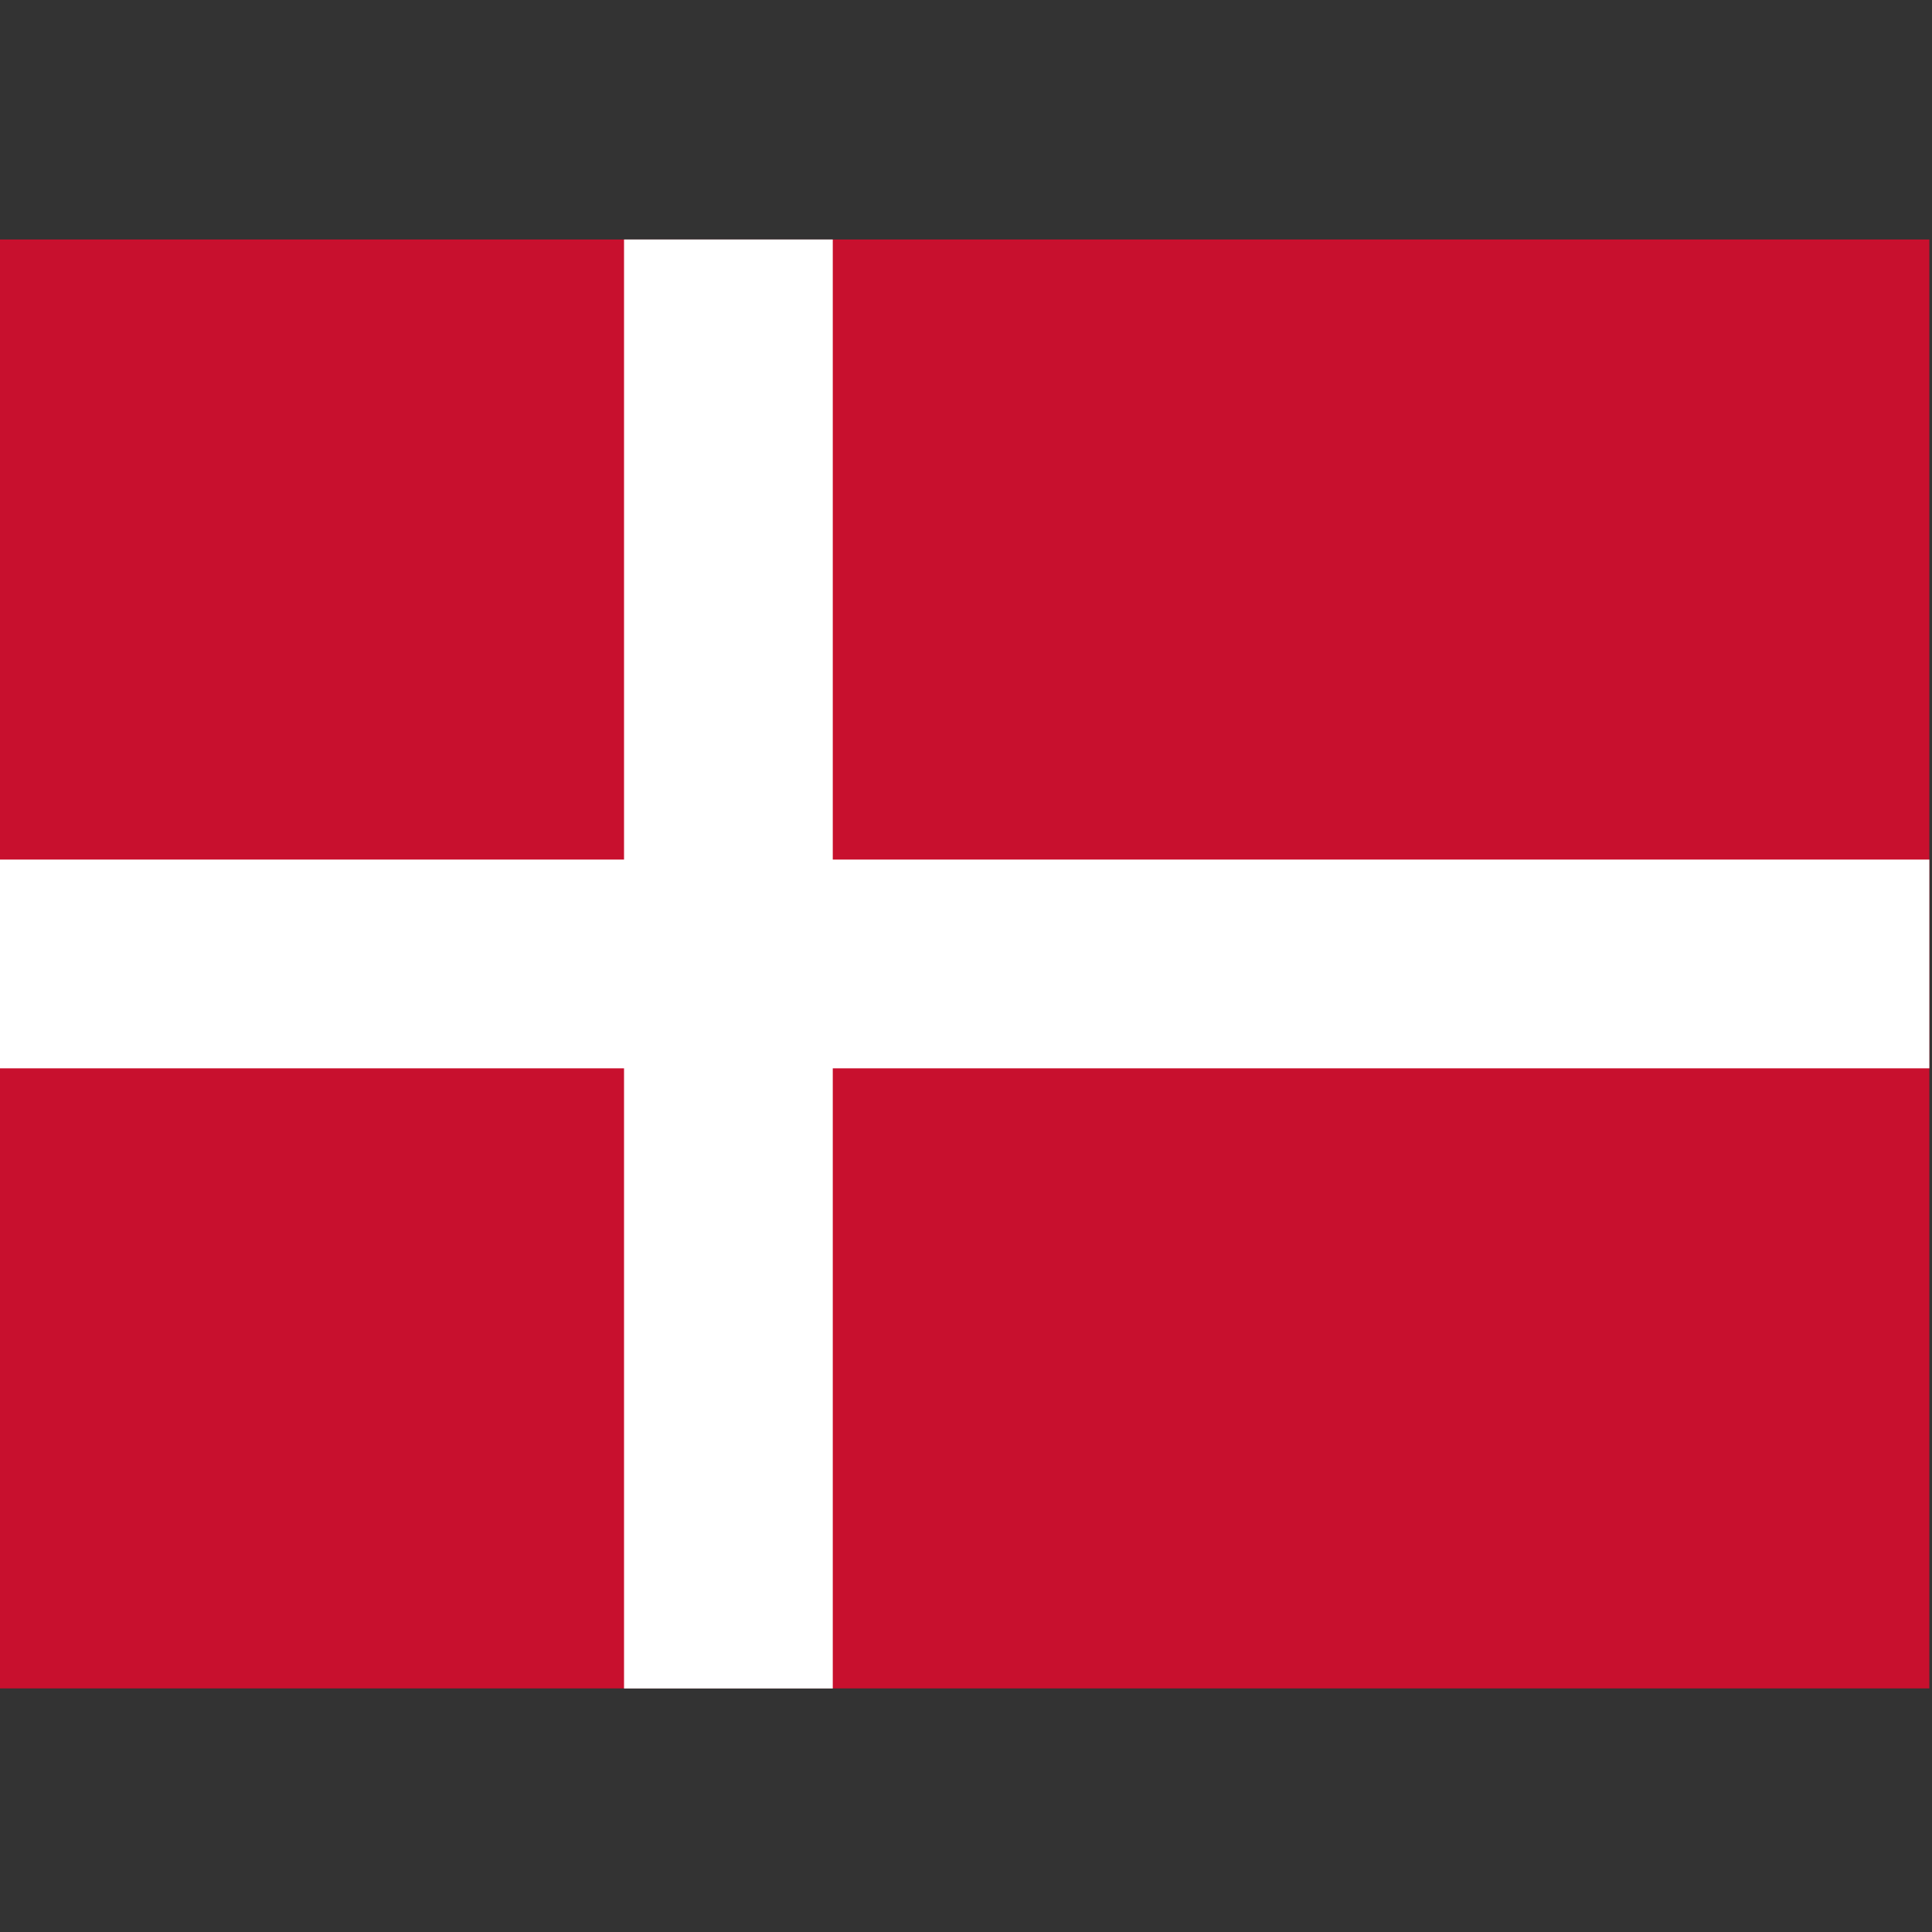
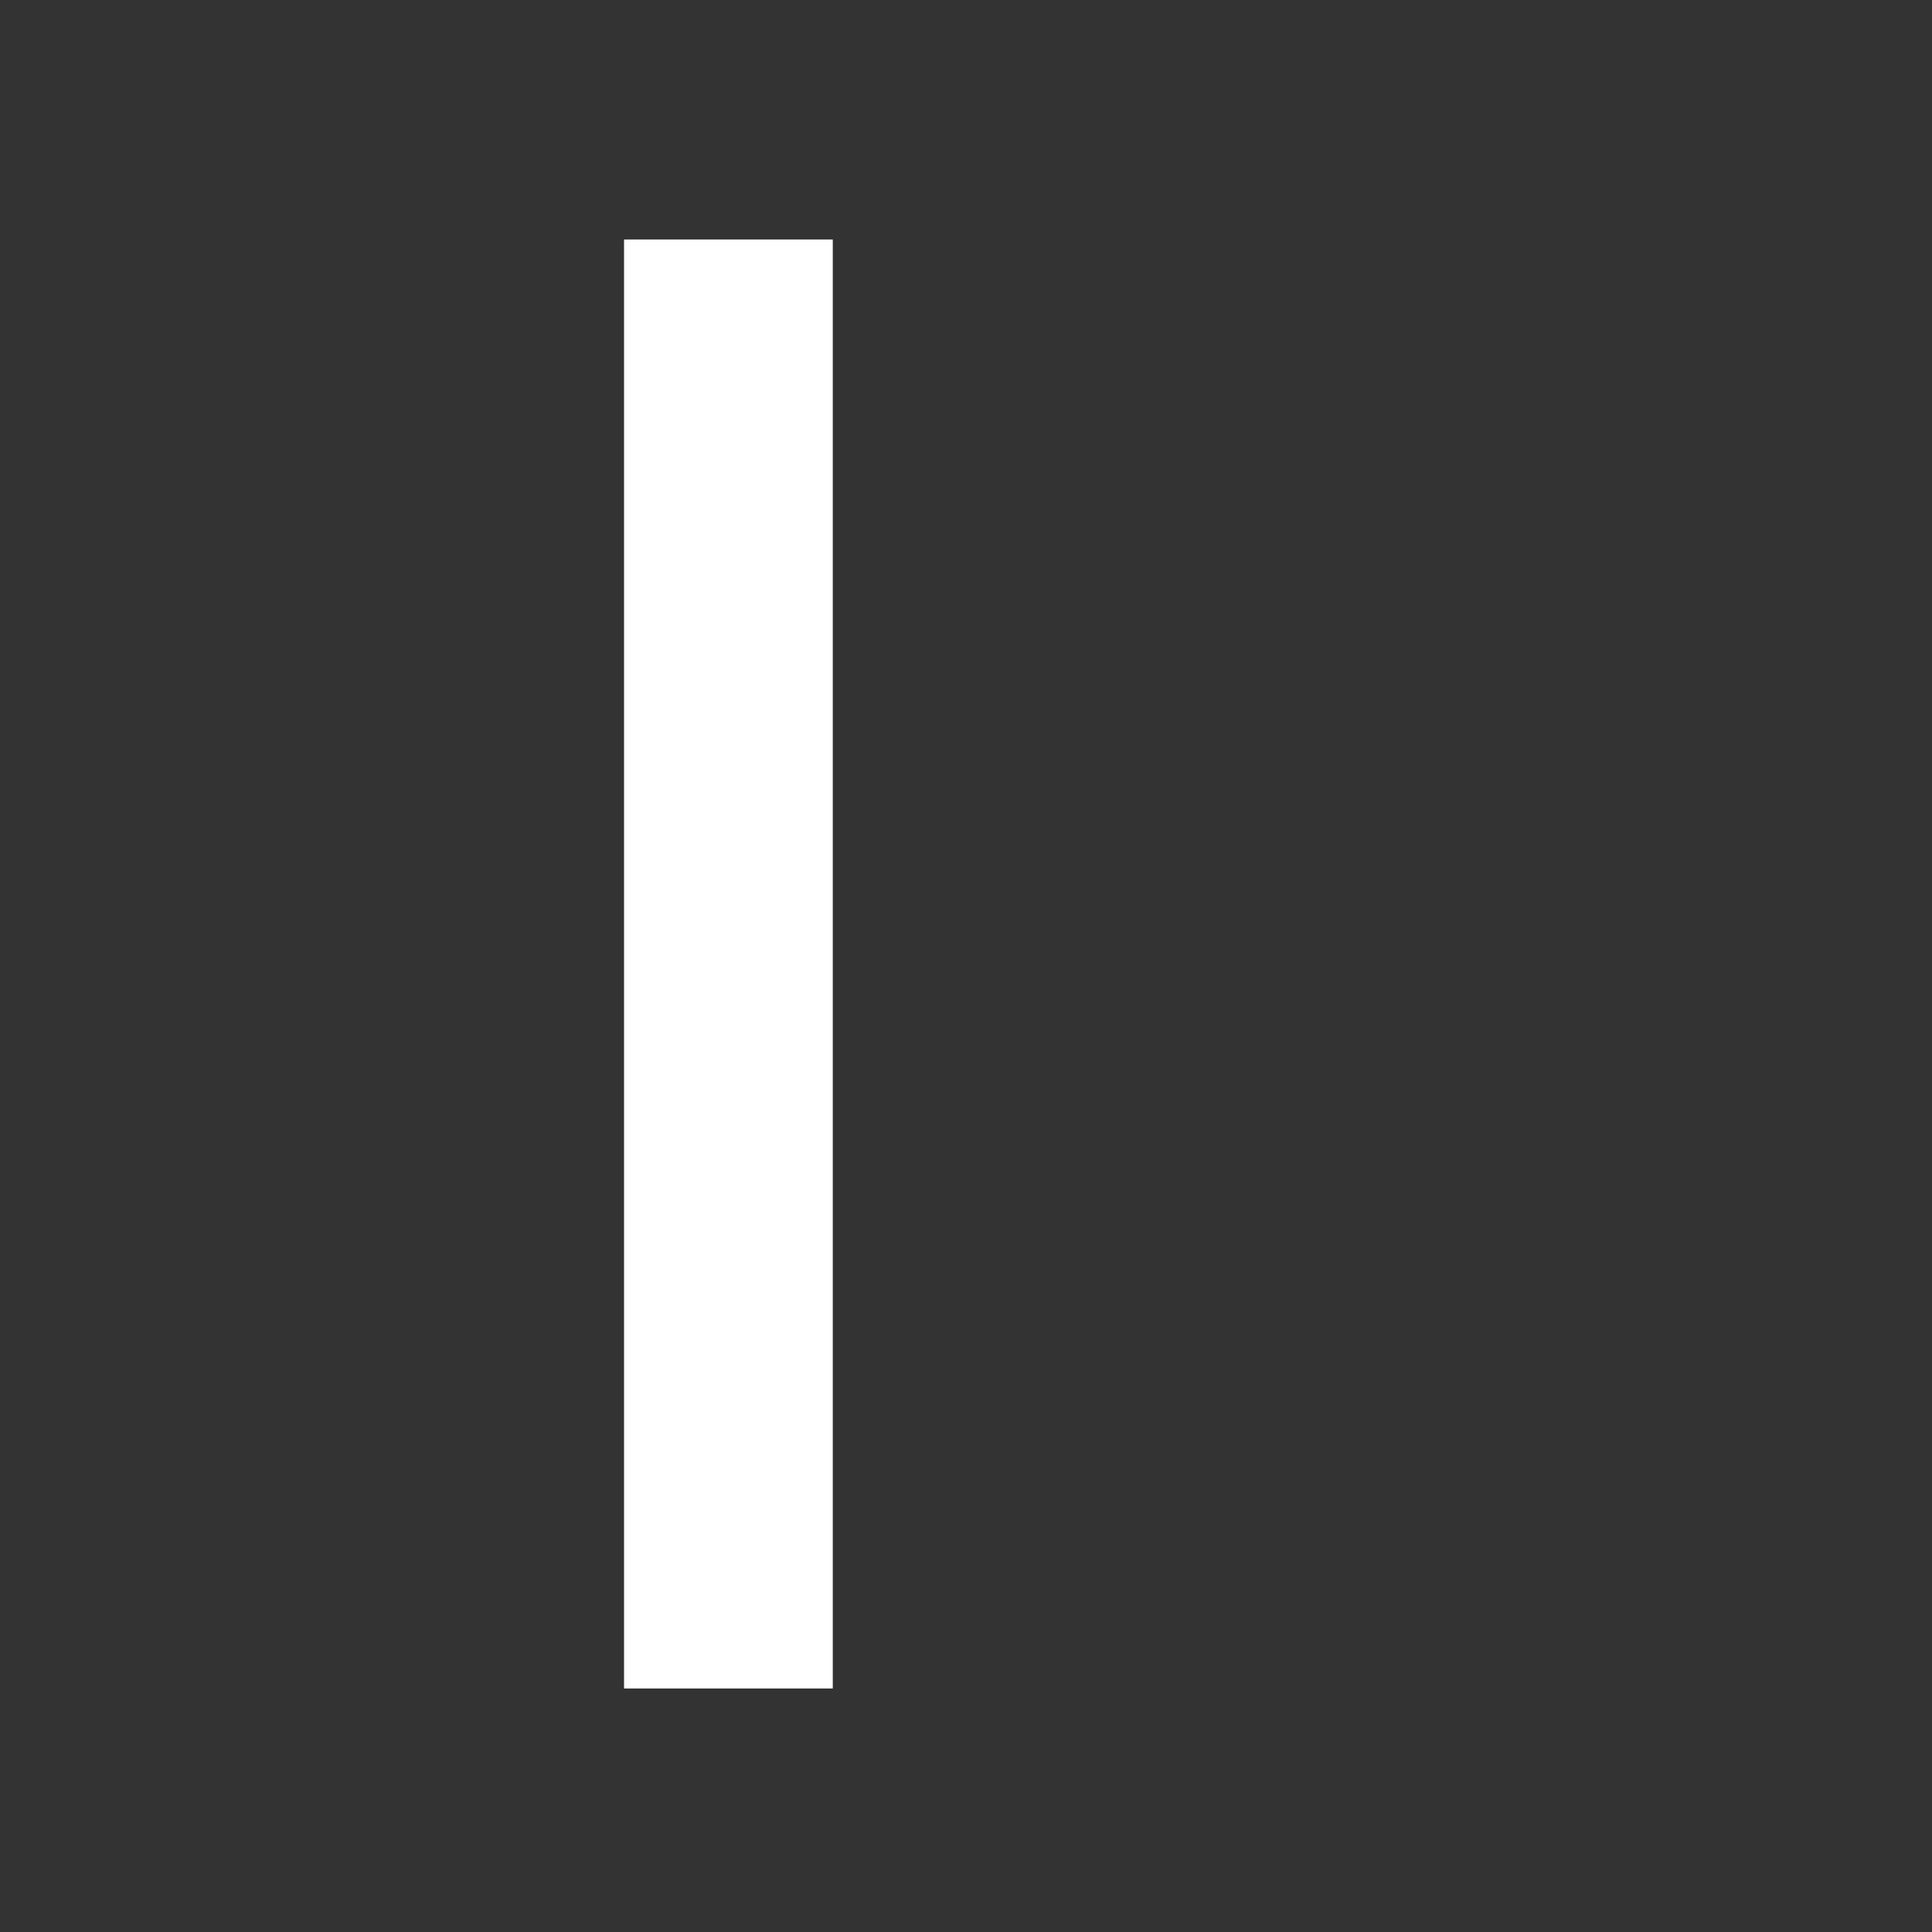
<svg xmlns="http://www.w3.org/2000/svg" width="24" height="24" viewBox="0 0 24 24" fill="none">
  <rect x="0" y="0" width="24" height="24" fill="#333333" stroke="none" />
  <g clip-path="url(#clip0_79510_435964)">
-     <path d="M-0.033 2.975H23.967V20.974H-0.033V2.975Z" fill="#C8102E" />
    <path d="M7.752 2.975H10.345V20.975H7.752V2.975Z" fill="white" />
-     <path d="M23.967 10.678L23.967 13.271L-0.033 13.271L-0.033 10.678L23.967 10.678Z" fill="white" />
  </g>
  <defs>
    <clipPath id="clip0_79510_435964">
      <rect width="24" height="24" fill="white" />
    </clipPath>
  </defs>
</svg>